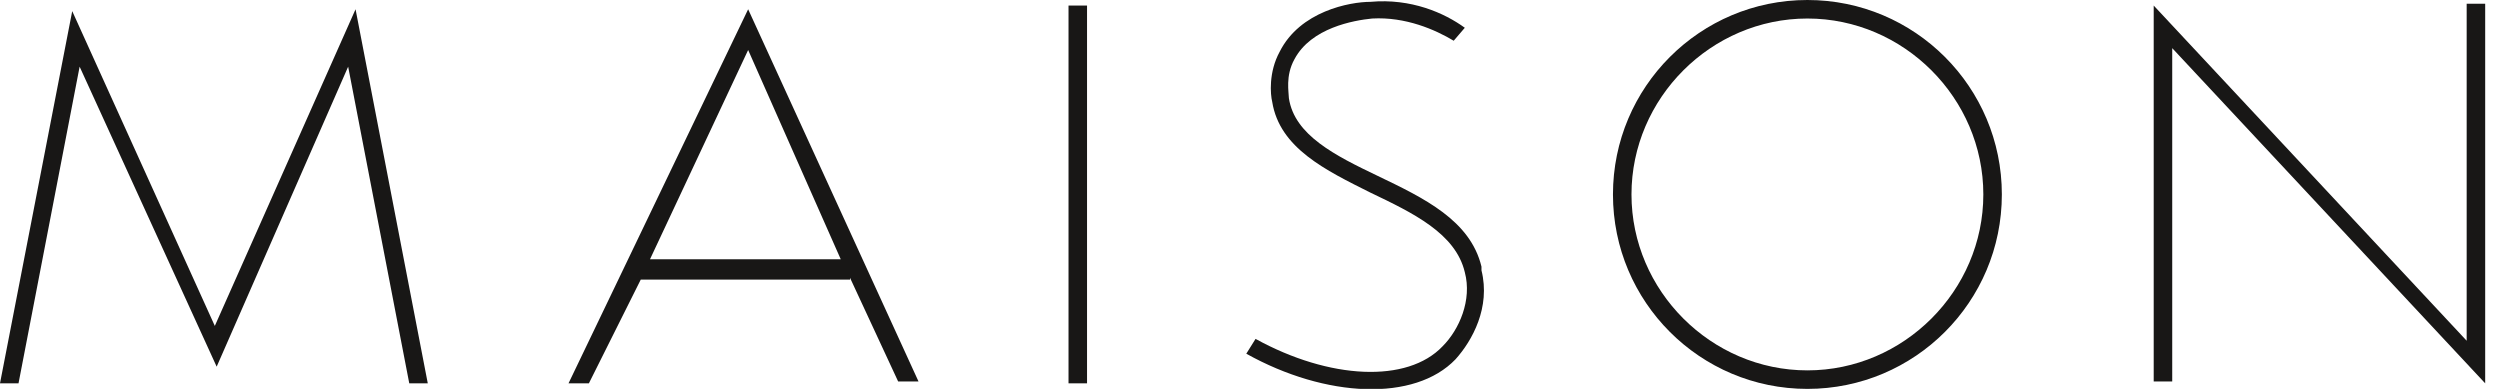
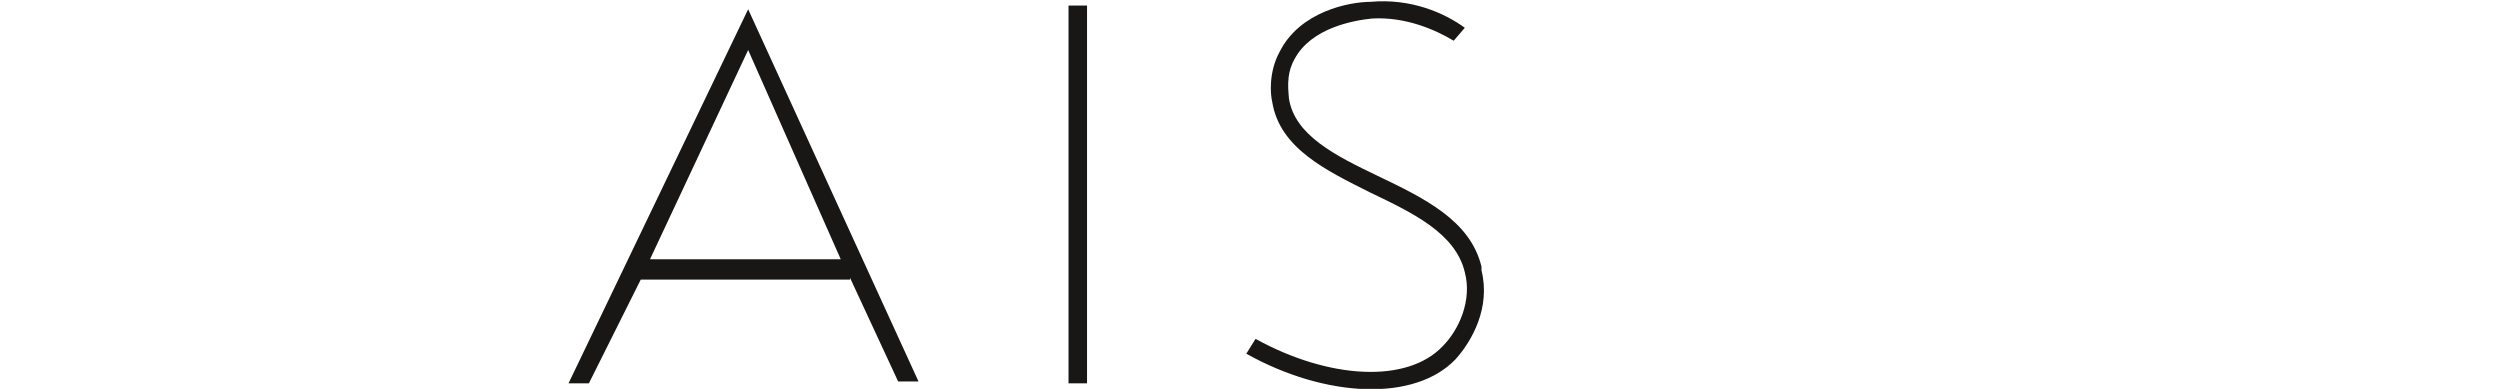
<svg xmlns="http://www.w3.org/2000/svg" id="_Слой_1" data-name="Слой 1" width="135" height="21" version="1.1" viewBox="0 0 135 21">
  <defs>
    <style>
      .cls-1 {
        fill: #181716;
        stroke-width: 0px;
      }
    </style>
  </defs>
-   <path class="cls-1" d="M97.6,0c-5.8,0-10.5,4.7-10.5,10.5s4.7,10.5,10.5,10.5,10.5-4.7,10.5-10.5S103.4,0,97.6,0ZM97.6,20c-5.2,0-9.5-4.3-9.5-9.5S92.4,1,97.6,1s9.5,4.3,9.5,9.5-4.3,9.5-9.5,9.5Z" />
-   <polygon class="cls-1" points="134.2 .2 133.2 .2 133.2 18.4 116.3 .3 116.3 20.6 117.3 20.6 117.3 2.6 134.2 20.7 134.2 .2" />
  <rect class="cls-1" x="57.7" y=".3" width="1" height="20.4" />
  <path class="cls-1" d="M45.9,15l2.6,5.6h1.1L40.4.5l-9.7,20.2h1.1l2.8-5.6h11.3ZM40.4,2.7l5,11.3h-10.3l5.3-11.3Z" />
-   <polygon class="cls-1" points="11.7 19.8 18.8 3.6 22.1 20.7 23.1 20.7 19.2 .5 11.6 17.6 3.9 .6 0 20.7 1 20.7 4.3 3.6 11.7 19.8" />
  <path class="cls-1" d="M80,14.4c-.6-2.5-3.1-3.7-5.6-4.9-2.3-1.1-4.5-2.2-4.8-4.2,0-.3-.2-1.2.3-2.1.9-1.7,3.2-2.1,4.2-2.2,1.8-.1,3.4.6,4.4,1.2l.6-.7c-1.1-.8-2.9-1.6-5.1-1.4-1.1,0-3.8.5-4.9,2.7-.6,1.1-.5,2.3-.4,2.7.4,2.5,2.9,3.7,5.3,4.9,2.3,1.1,4.6,2.2,5.1,4.3.4,1.5-.3,3.1-1.2,4-1.9,2-6.1,1.8-10.1-.4l-.5.8c4.3,2.4,9.1,2.6,11.3.3.9-1,1.9-2.8,1.4-4.8Z" />
</svg>